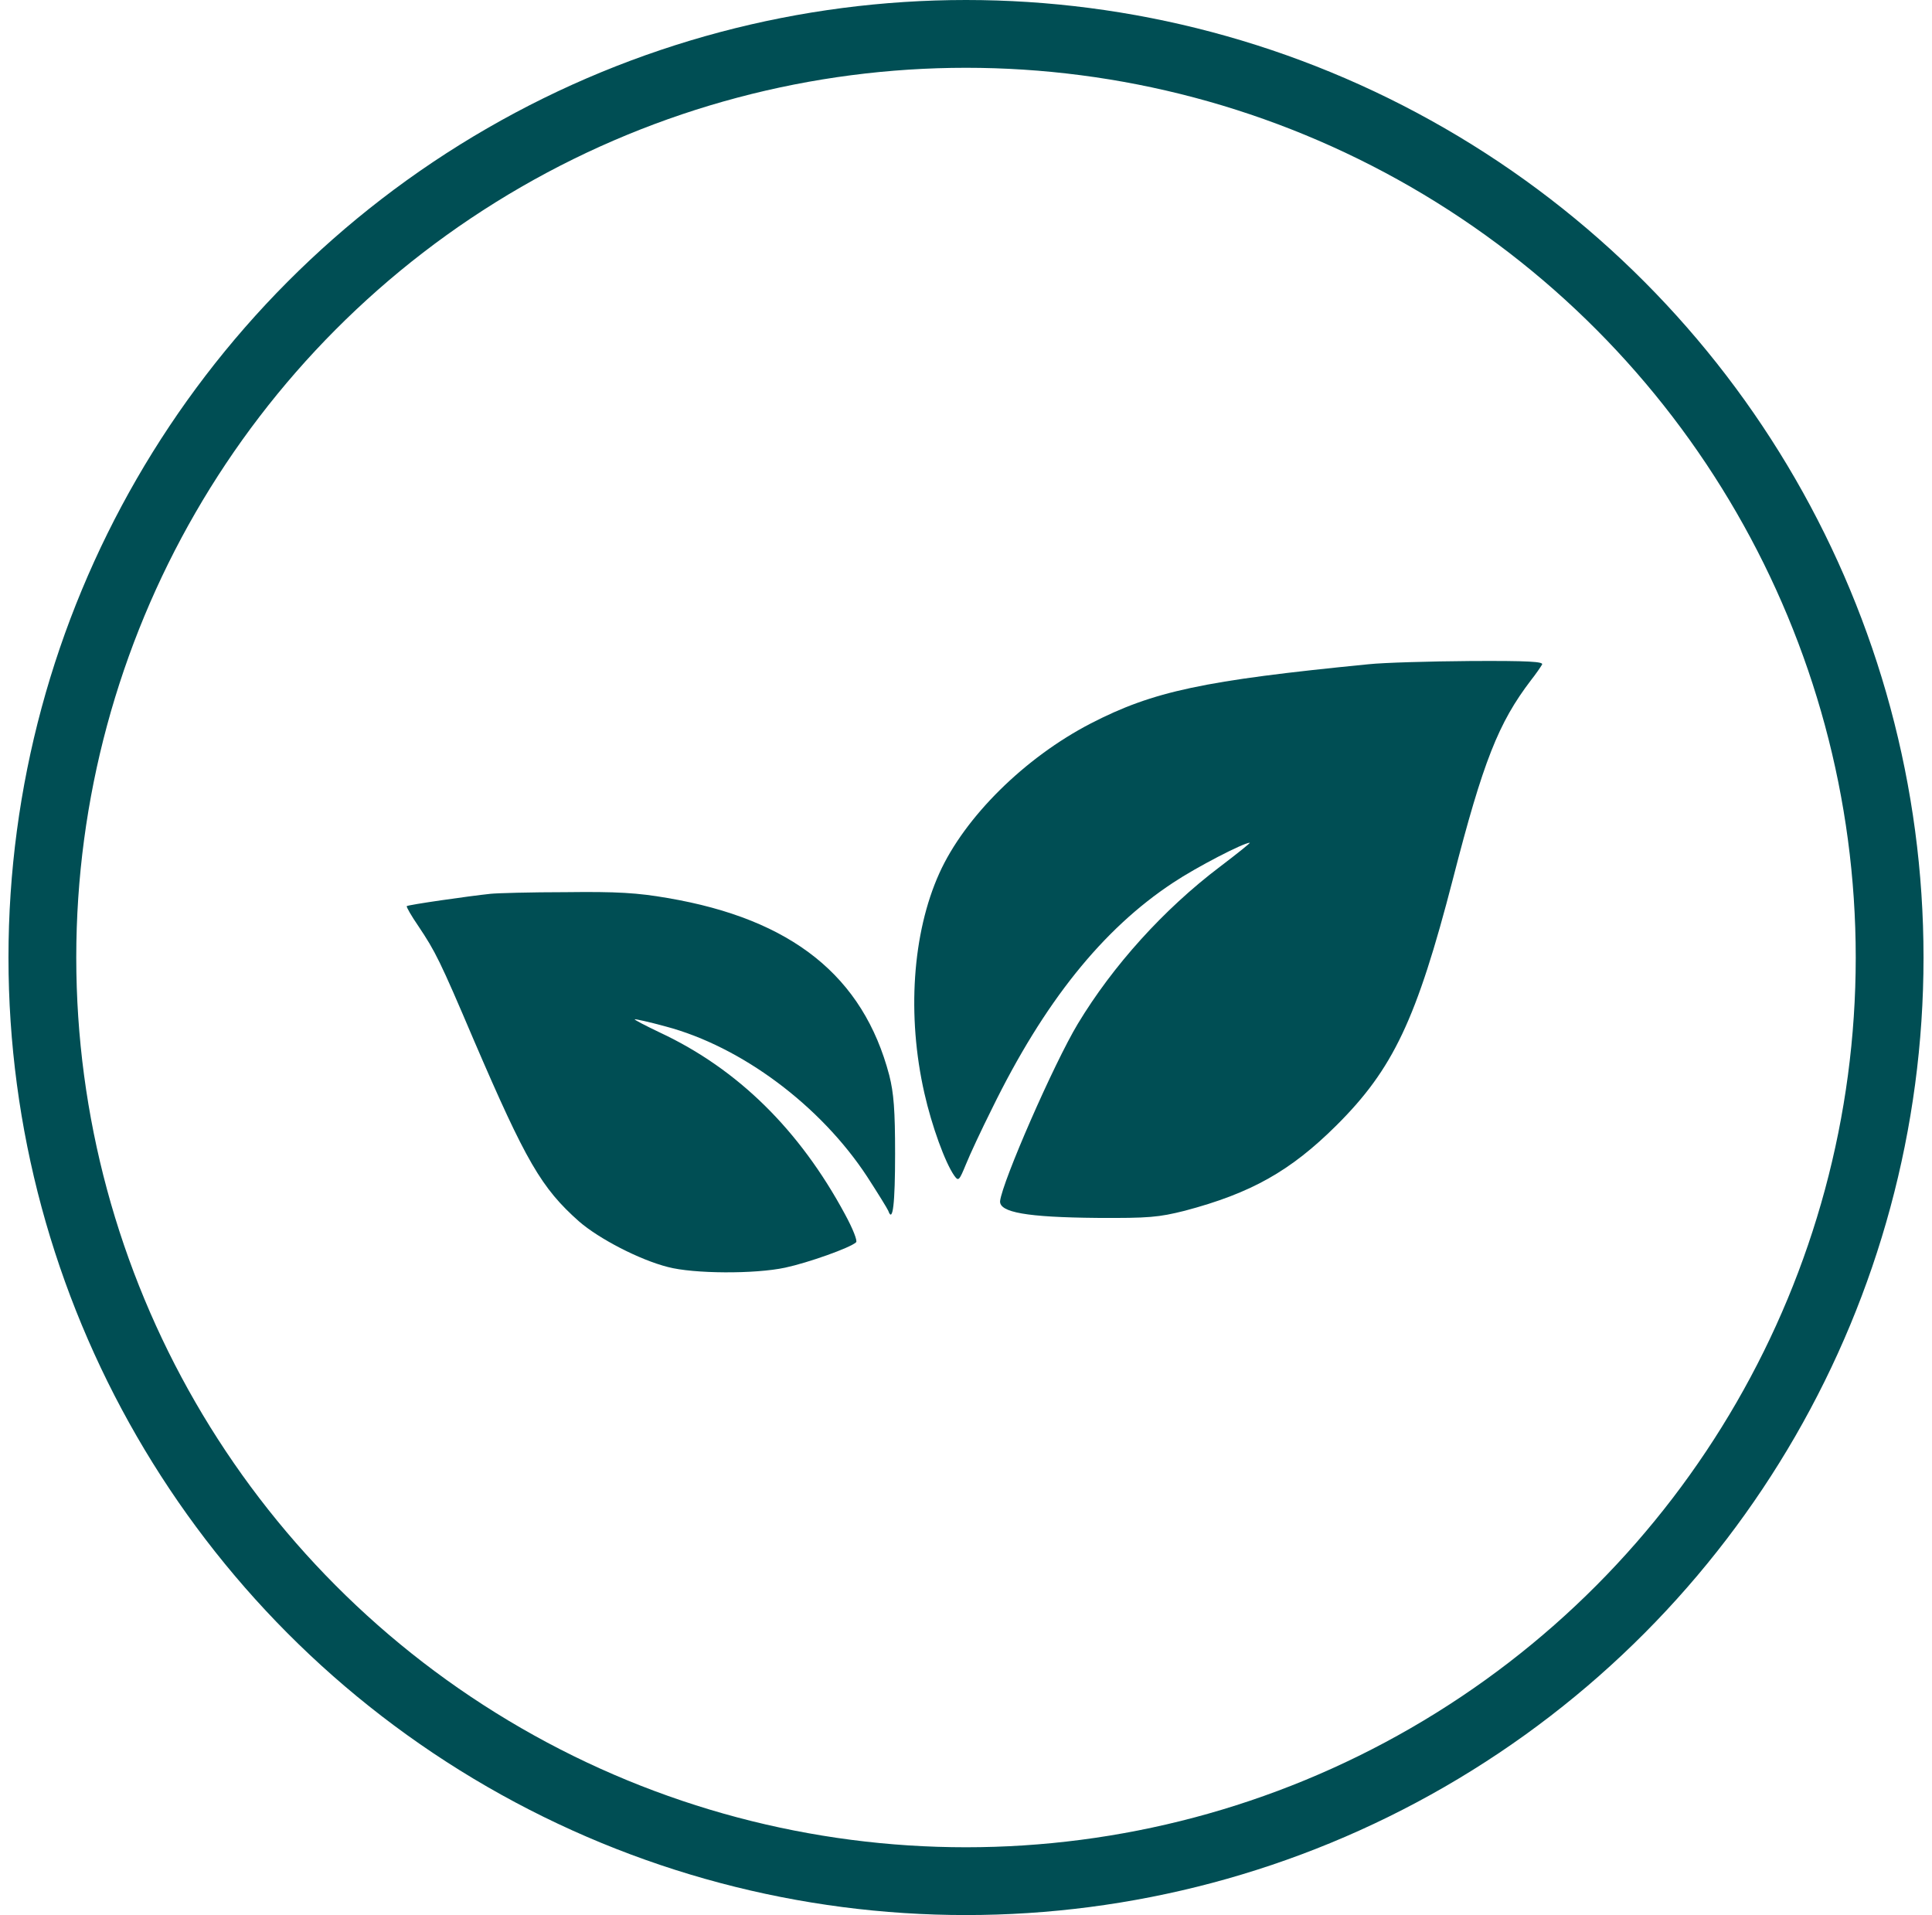
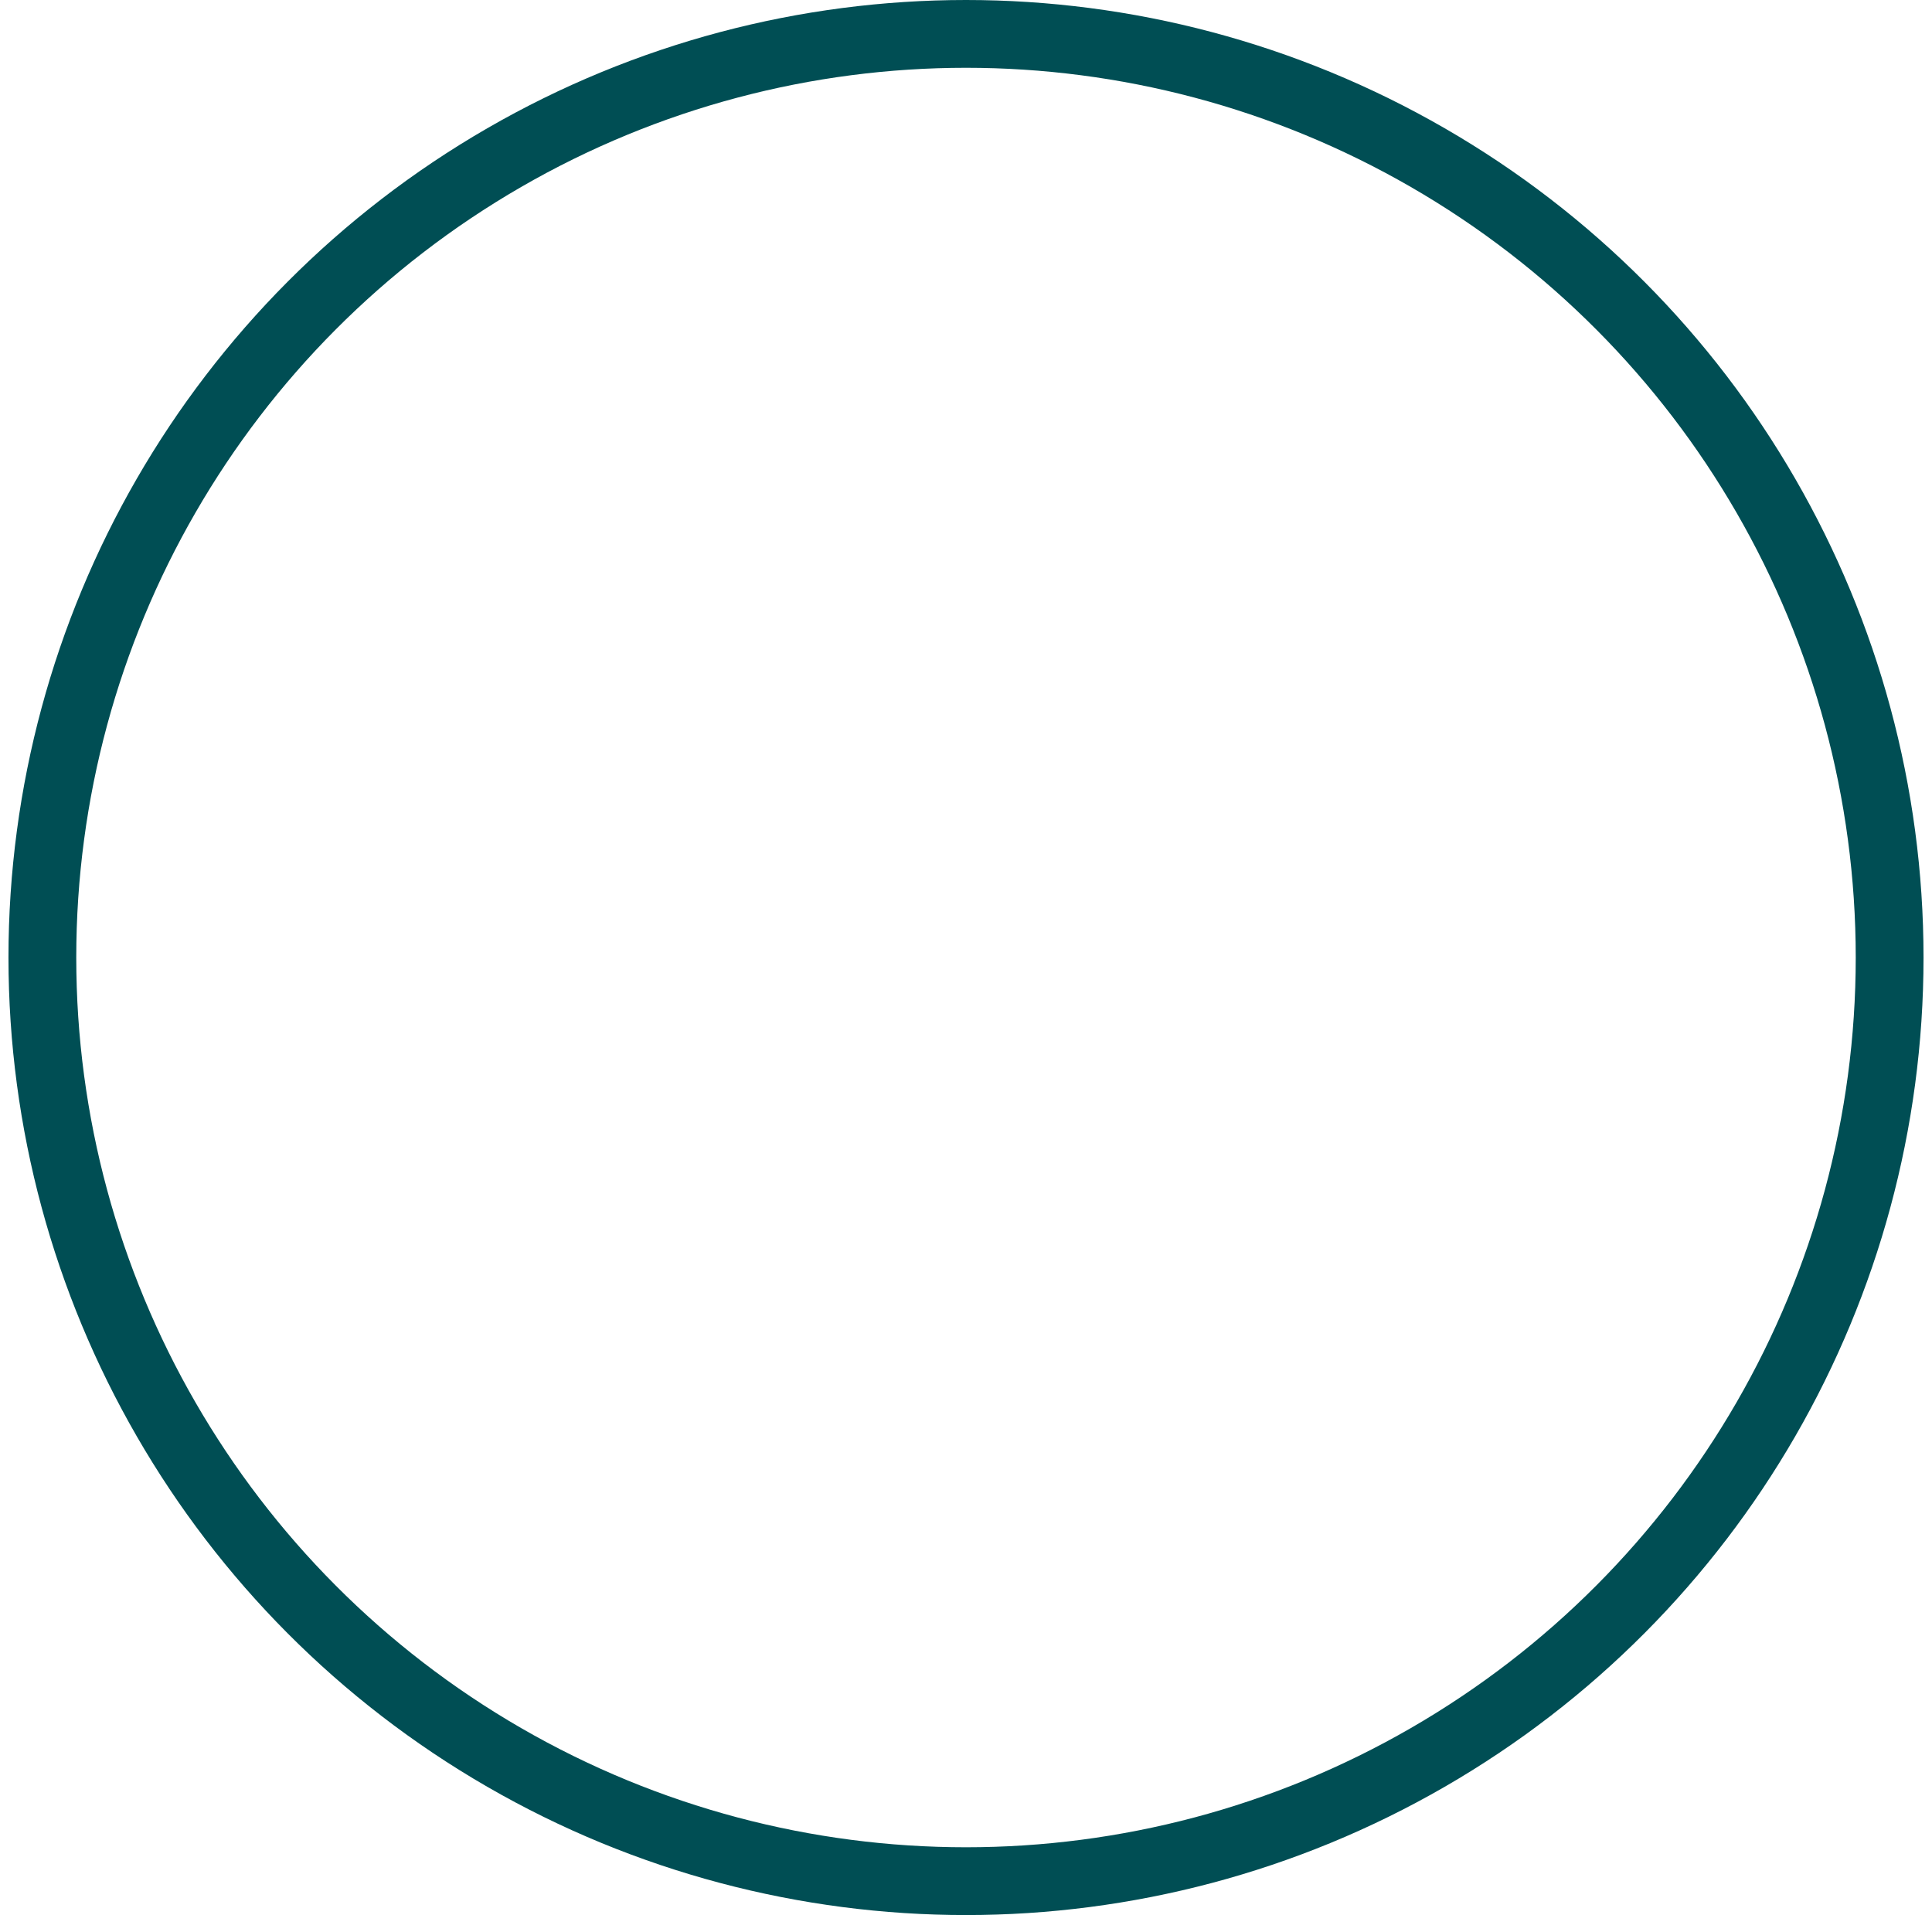
<svg xmlns="http://www.w3.org/2000/svg" fill="none" viewBox="0 0 114 113" height="113" width="114">
  <circle stroke-width="4" stroke="#004E54" r="54.5" cy="56.5" cx="57" />
-   <path fill="#004E54" d="M64.364 42.687C68.047 40.788 71.002 40.154 80.747 39.195C81.648 39.099 84.353 39.023 86.751 39.004C90.204 38.984 91.106 39.042 90.99 39.215C90.914 39.349 90.626 39.771 90.338 40.135C88.42 42.648 87.518 44.912 85.734 51.856C83.586 60.163 82.205 63.078 78.847 66.416C76.143 69.102 73.822 70.406 69.908 71.442C68.374 71.826 67.798 71.883 64.729 71.864C60.585 71.826 58.955 71.538 59.012 70.867C59.147 69.716 62.177 62.771 63.597 60.412C65.669 56.978 68.661 53.659 71.98 51.146C73.016 50.36 73.802 49.727 73.745 49.727C73.38 49.727 70.599 51.166 69.218 52.086C65.055 54.83 61.602 59.146 58.533 65.419C57.919 66.646 57.228 68.124 56.998 68.699C56.595 69.677 56.557 69.716 56.307 69.37C55.77 68.603 54.984 66.454 54.543 64.498C53.507 59.932 53.833 55.06 55.425 51.53C56.921 48.211 60.47 44.701 64.364 42.687ZM24.003 53.468C24.061 53.391 27.667 52.873 28.953 52.739C29.317 52.7 31.312 52.643 33.403 52.643C36.395 52.605 37.623 52.681 39.388 52.988C46.735 54.235 50.936 57.611 52.471 63.443C52.739 64.498 52.816 65.515 52.816 68.085C52.816 71.001 52.682 72.21 52.413 71.442C52.356 71.308 51.8 70.406 51.166 69.428C48.423 65.246 43.762 61.755 39.273 60.566C38.295 60.297 37.489 60.124 37.451 60.143C37.431 60.182 38.103 60.527 38.947 60.93C43.532 63.078 47.176 66.666 49.862 71.653C50.322 72.497 50.61 73.226 50.514 73.303C50.169 73.629 47.675 74.512 46.332 74.799C44.548 75.183 40.923 75.164 39.407 74.761C37.738 74.339 35.34 73.092 34.17 72.075C31.945 70.1 31.043 68.546 27.974 61.41C25.941 56.633 25.691 56.153 24.694 54.657C24.272 54.043 23.965 53.506 24.003 53.468Z" clip-rule="evenodd" fill-rule="evenodd" />
</svg>